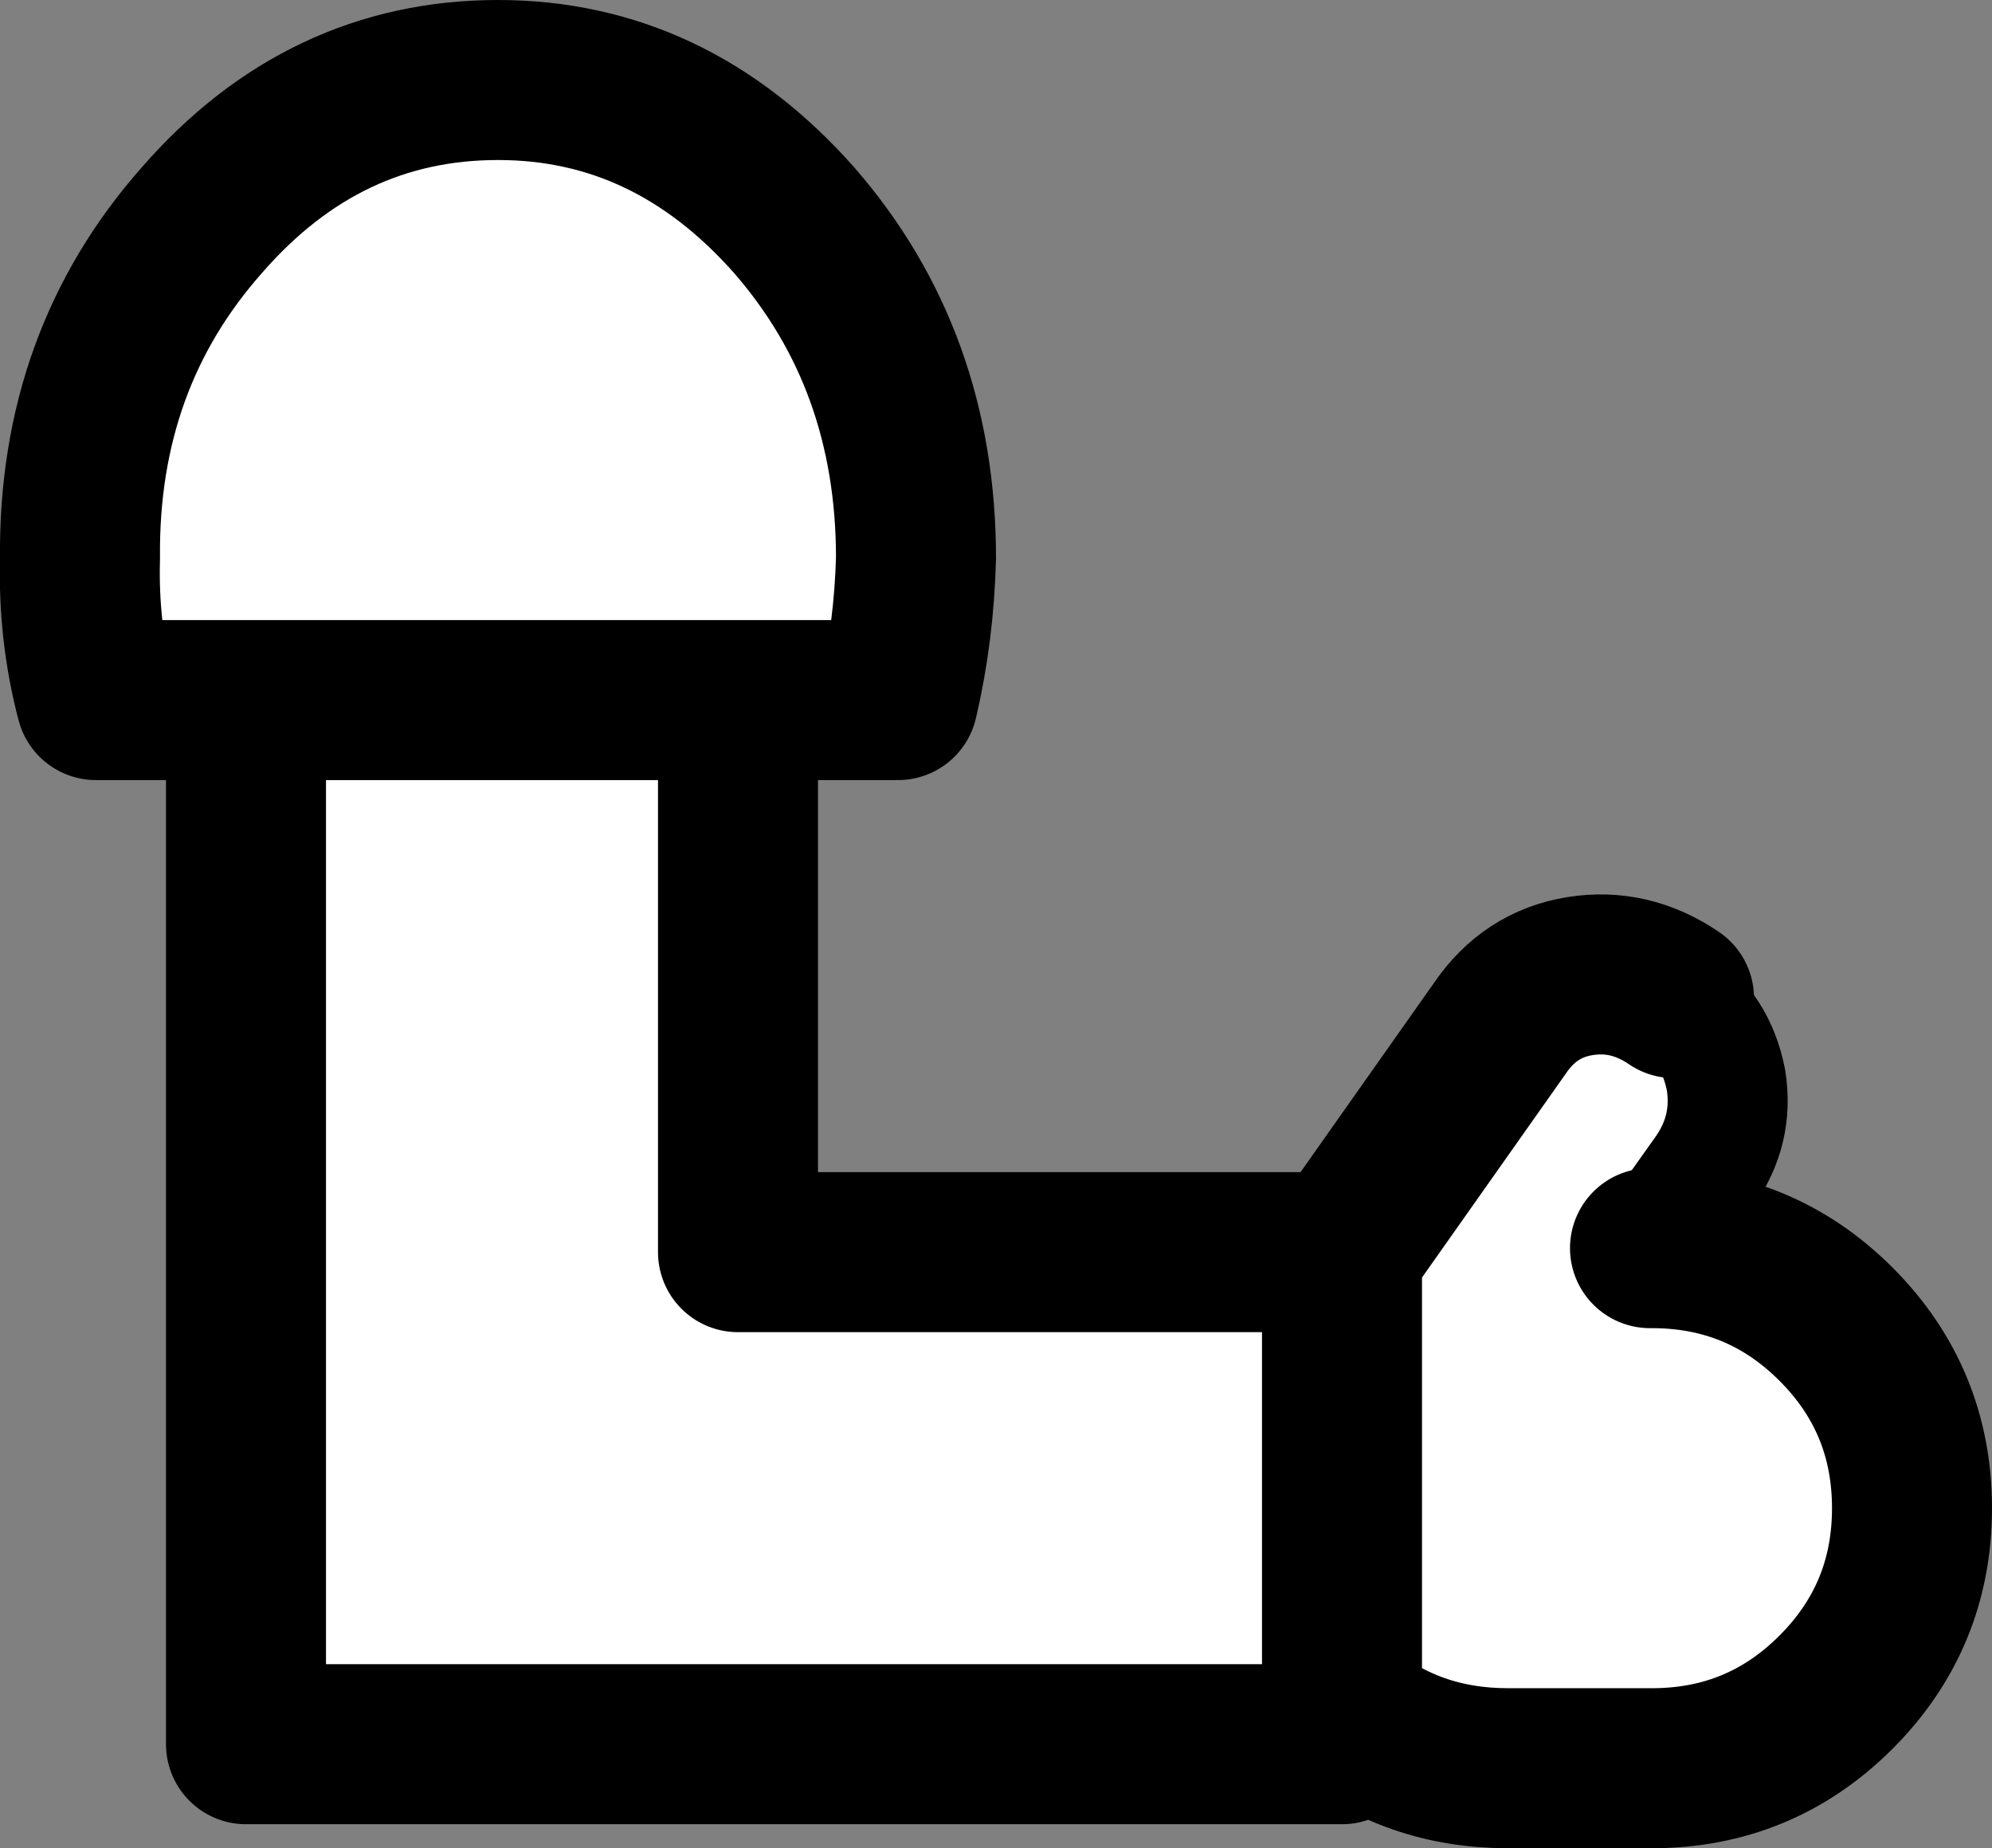
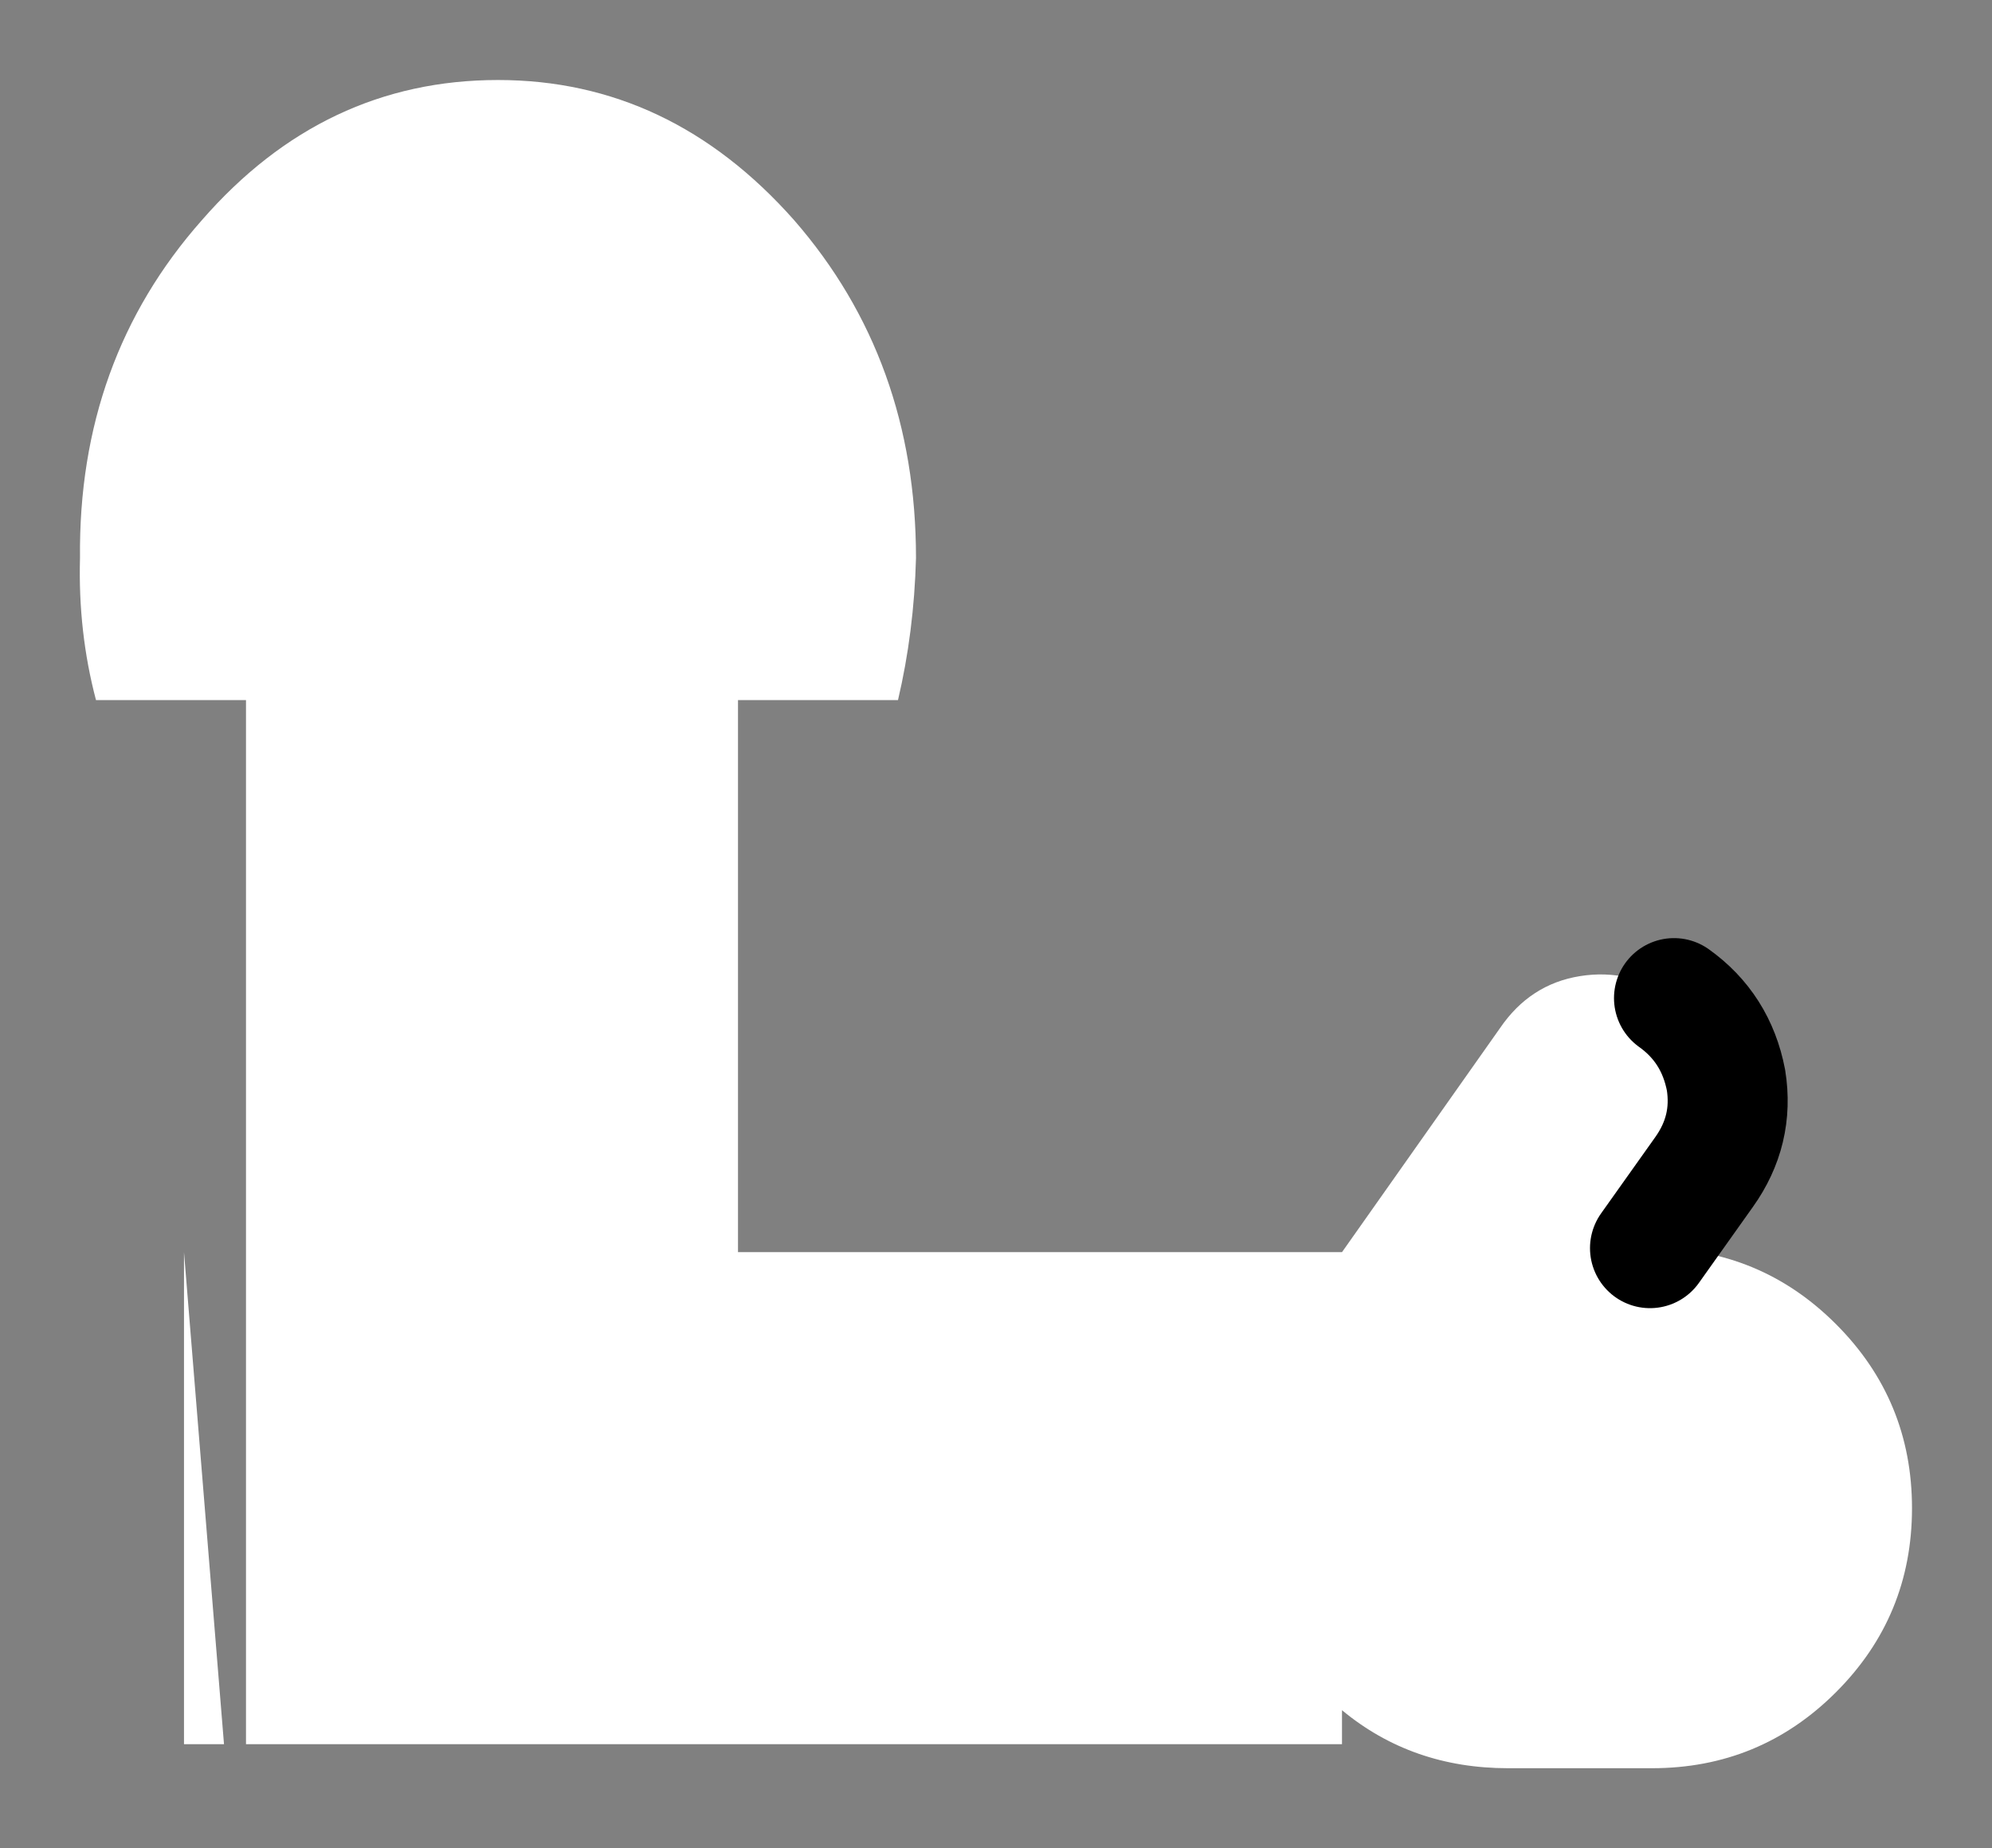
<svg xmlns="http://www.w3.org/2000/svg" height="46.2px" width="49.8px">
  <rect width="100%" height="100%" fill="#808080" stroke="none" />
  <g transform="matrix(1.0, 0.0, 0.0, 1.0, 35.2, 23.35)">
    <path d="M-29.05 -5.85 L-32.8 -5.85 Q-33.25 -7.55 -33.2 -9.4 -33.25 -14.35 -30.15 -17.85 -27.1 -21.35 -22.75 -21.35 -18.45 -21.35 -15.35 -17.85 -12.3 -14.35 -12.3 -9.4 -12.35 -7.55 -12.75 -5.85 L-16.75 -5.85 -29.05 -5.85 -16.75 -5.85 -16.75 7.95 -1.65 7.95 2.3 2.35 Q3.05 1.25 4.3 1.05 5.55 0.85 6.65 1.6 L6.65 1.65 Q7.7 2.35 7.95 3.65 8.15 4.9 7.4 5.95 L6.05 7.85 6.1 7.85 Q8.8 7.85 10.7 9.75 12.6 11.65 12.6 14.35 12.6 17.05 10.7 18.95 8.8 20.85 6.1 20.85 L2.5 20.85 Q0.1 20.85 -1.65 19.4 L-1.65 20.25 -29.05 20.25 -29.05 -5.85 M-1.65 19.4 L-1.65 7.95 -1.65 19.4 M-29.6 20.25 L-30.6 20.25 -30.6 7.95 -29.6 20.25" fill="#ffffff" fill-rule="evenodd" stroke="none" />
-     <path d="M-16.75 -5.85 L-12.75 -5.85 Q-12.35 -7.55 -12.3 -9.4 -12.3 -14.35 -15.35 -17.85 -18.45 -21.35 -22.75 -21.35 -27.1 -21.35 -30.15 -17.85 -33.25 -14.35 -33.2 -9.4 -33.25 -7.55 -32.8 -5.85 L-29.05 -5.85 -16.75 -5.85 -16.75 7.95 -1.65 7.95 2.3 2.35 Q3.05 1.25 4.3 1.05 5.55 0.85 6.65 1.6 M6.05 7.85 L6.1 7.85 Q8.8 7.85 10.7 9.75 12.6 11.65 12.6 14.35 12.6 17.05 10.7 18.95 8.8 20.85 6.1 20.85 L2.5 20.85 Q0.1 20.85 -1.65 19.4 L-1.65 20.25 -29.05 20.25 -29.05 -5.85 M-1.65 7.95 L-1.65 19.4" fill="none" stroke="#000000" stroke-linecap="round" stroke-linejoin="round" stroke-width="4.0" />
-     <path d="M6.65 1.6 L6.65 1.65 Q7.7 2.35 7.95 3.65 8.15 4.9 7.4 5.95 L6.05 7.85" fill="none" stroke="#000000" stroke-linecap="round" stroke-linejoin="round" stroke-width="3.0" />
+     <path d="M6.65 1.6 Q7.7 2.35 7.95 3.65 8.15 4.9 7.4 5.95 L6.05 7.85" fill="none" stroke="#000000" stroke-linecap="round" stroke-linejoin="round" stroke-width="3.0" />
  </g>
</svg>